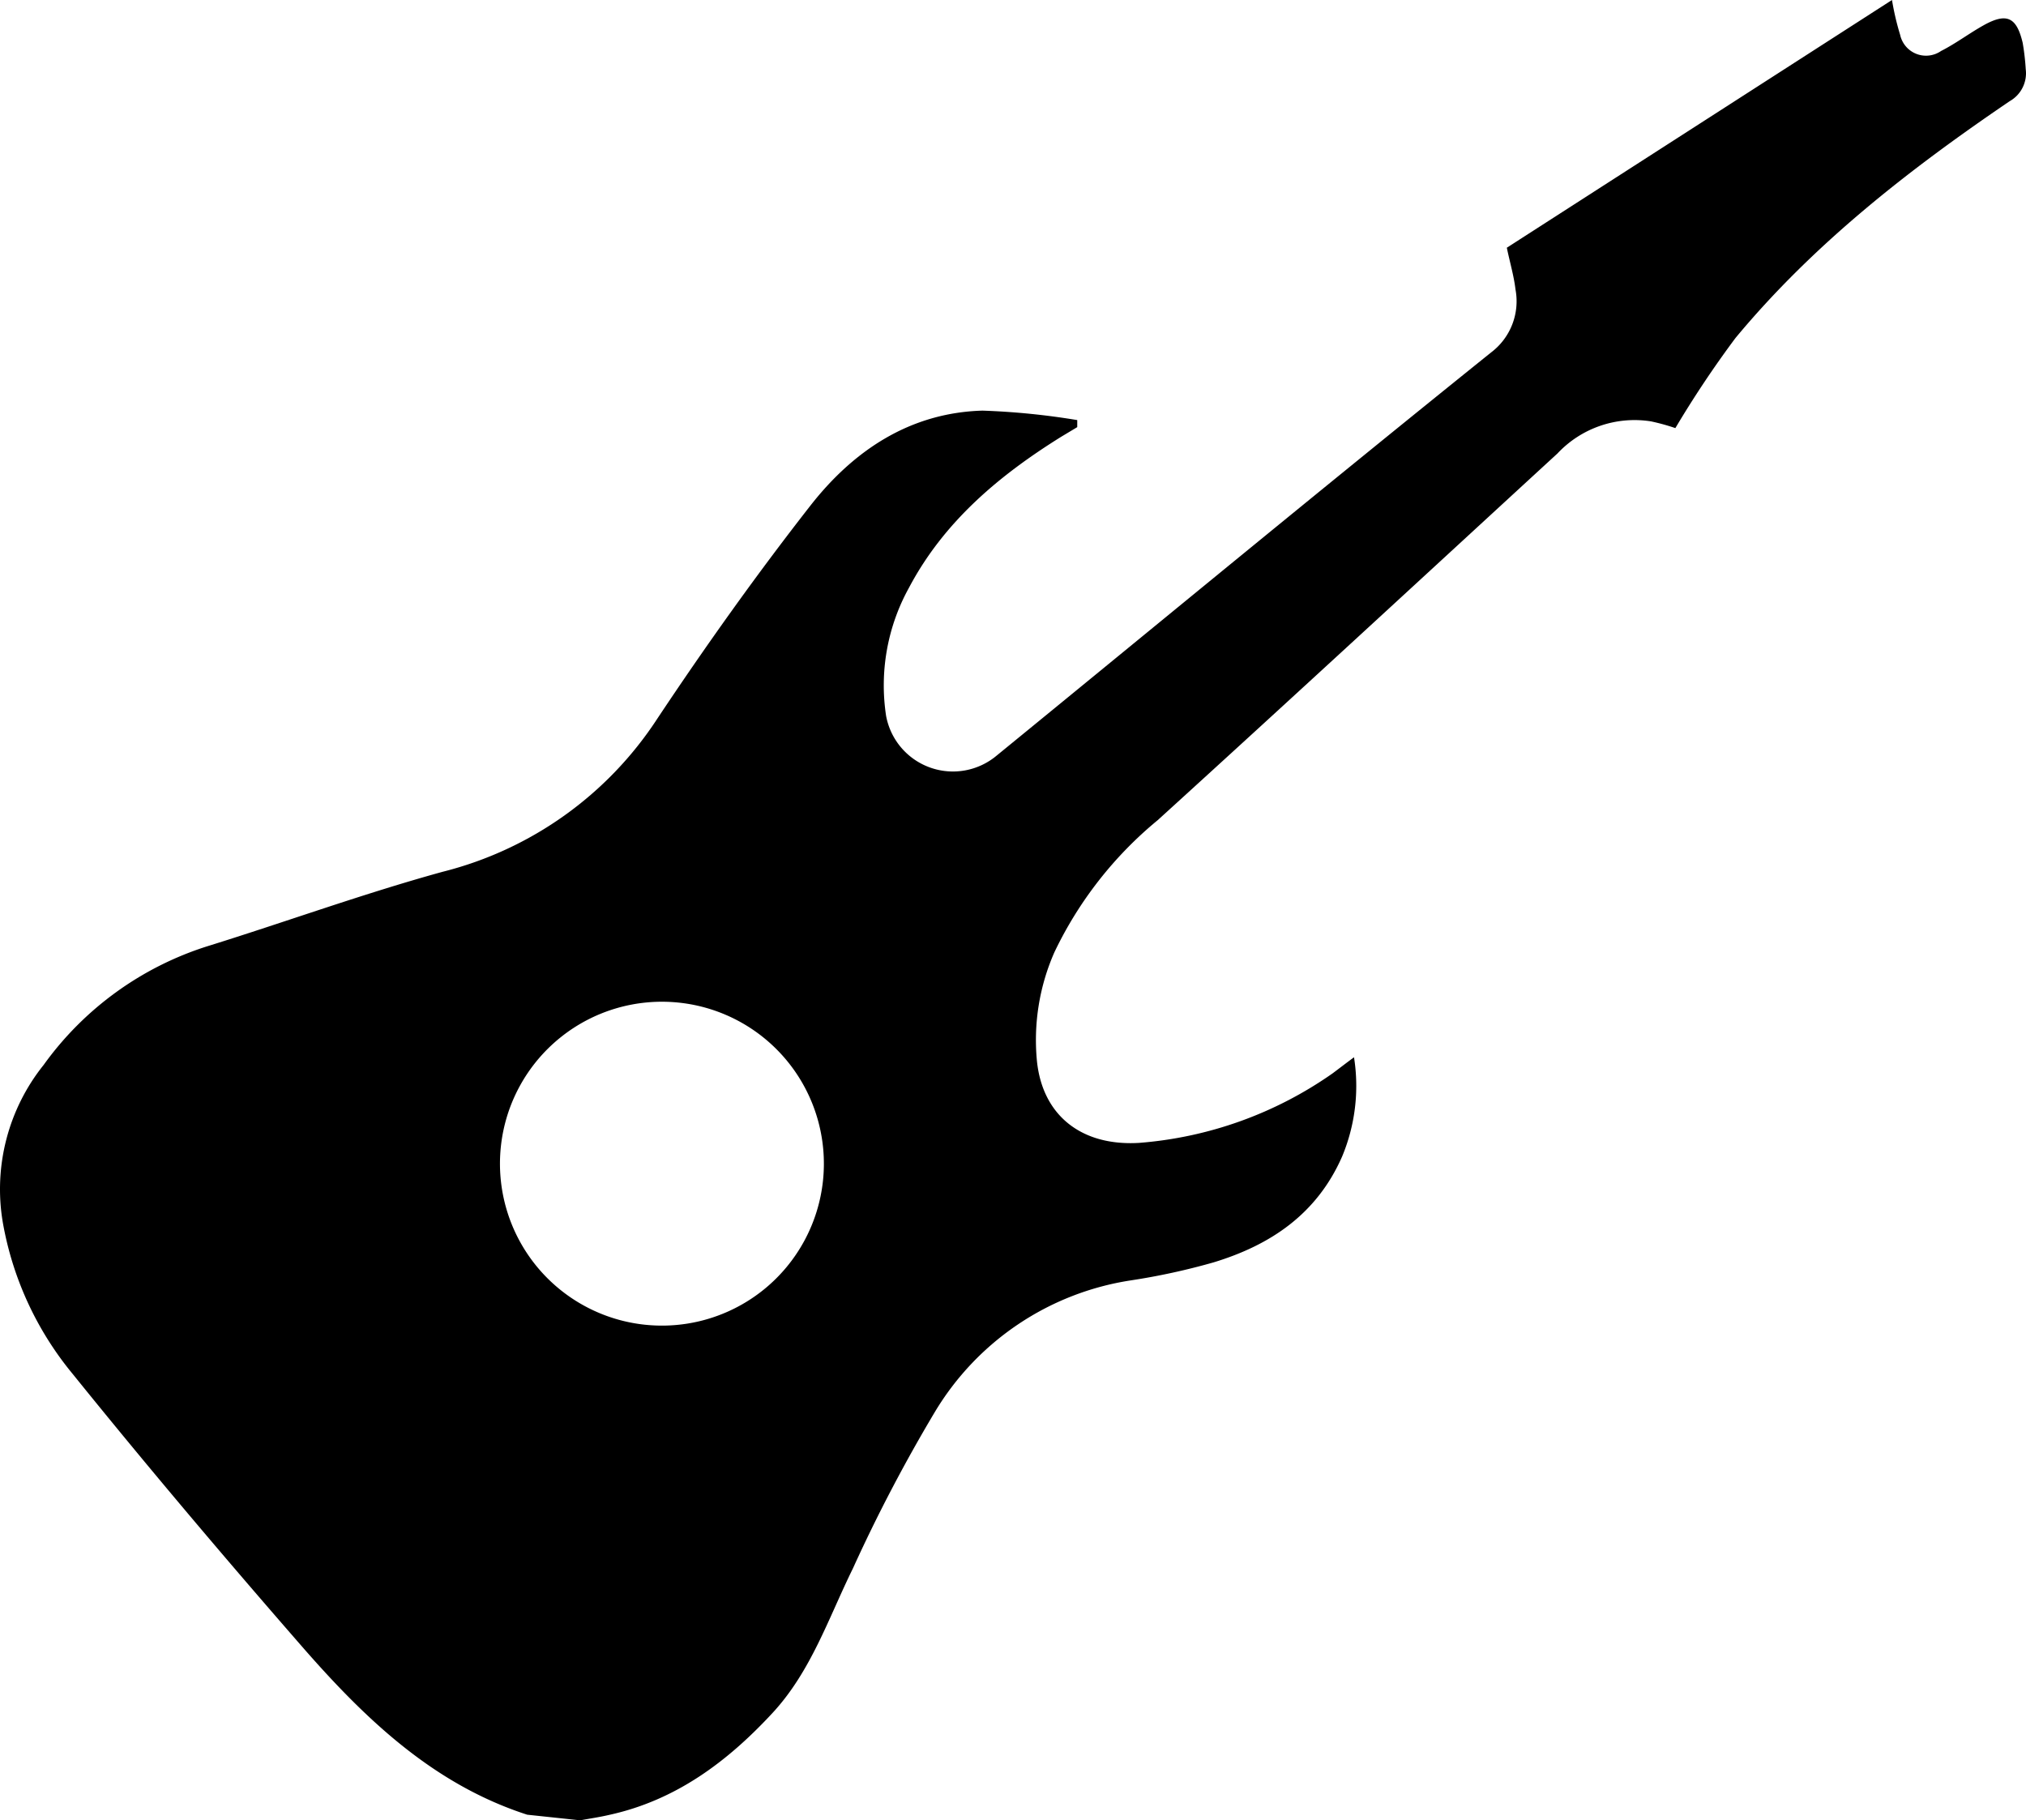
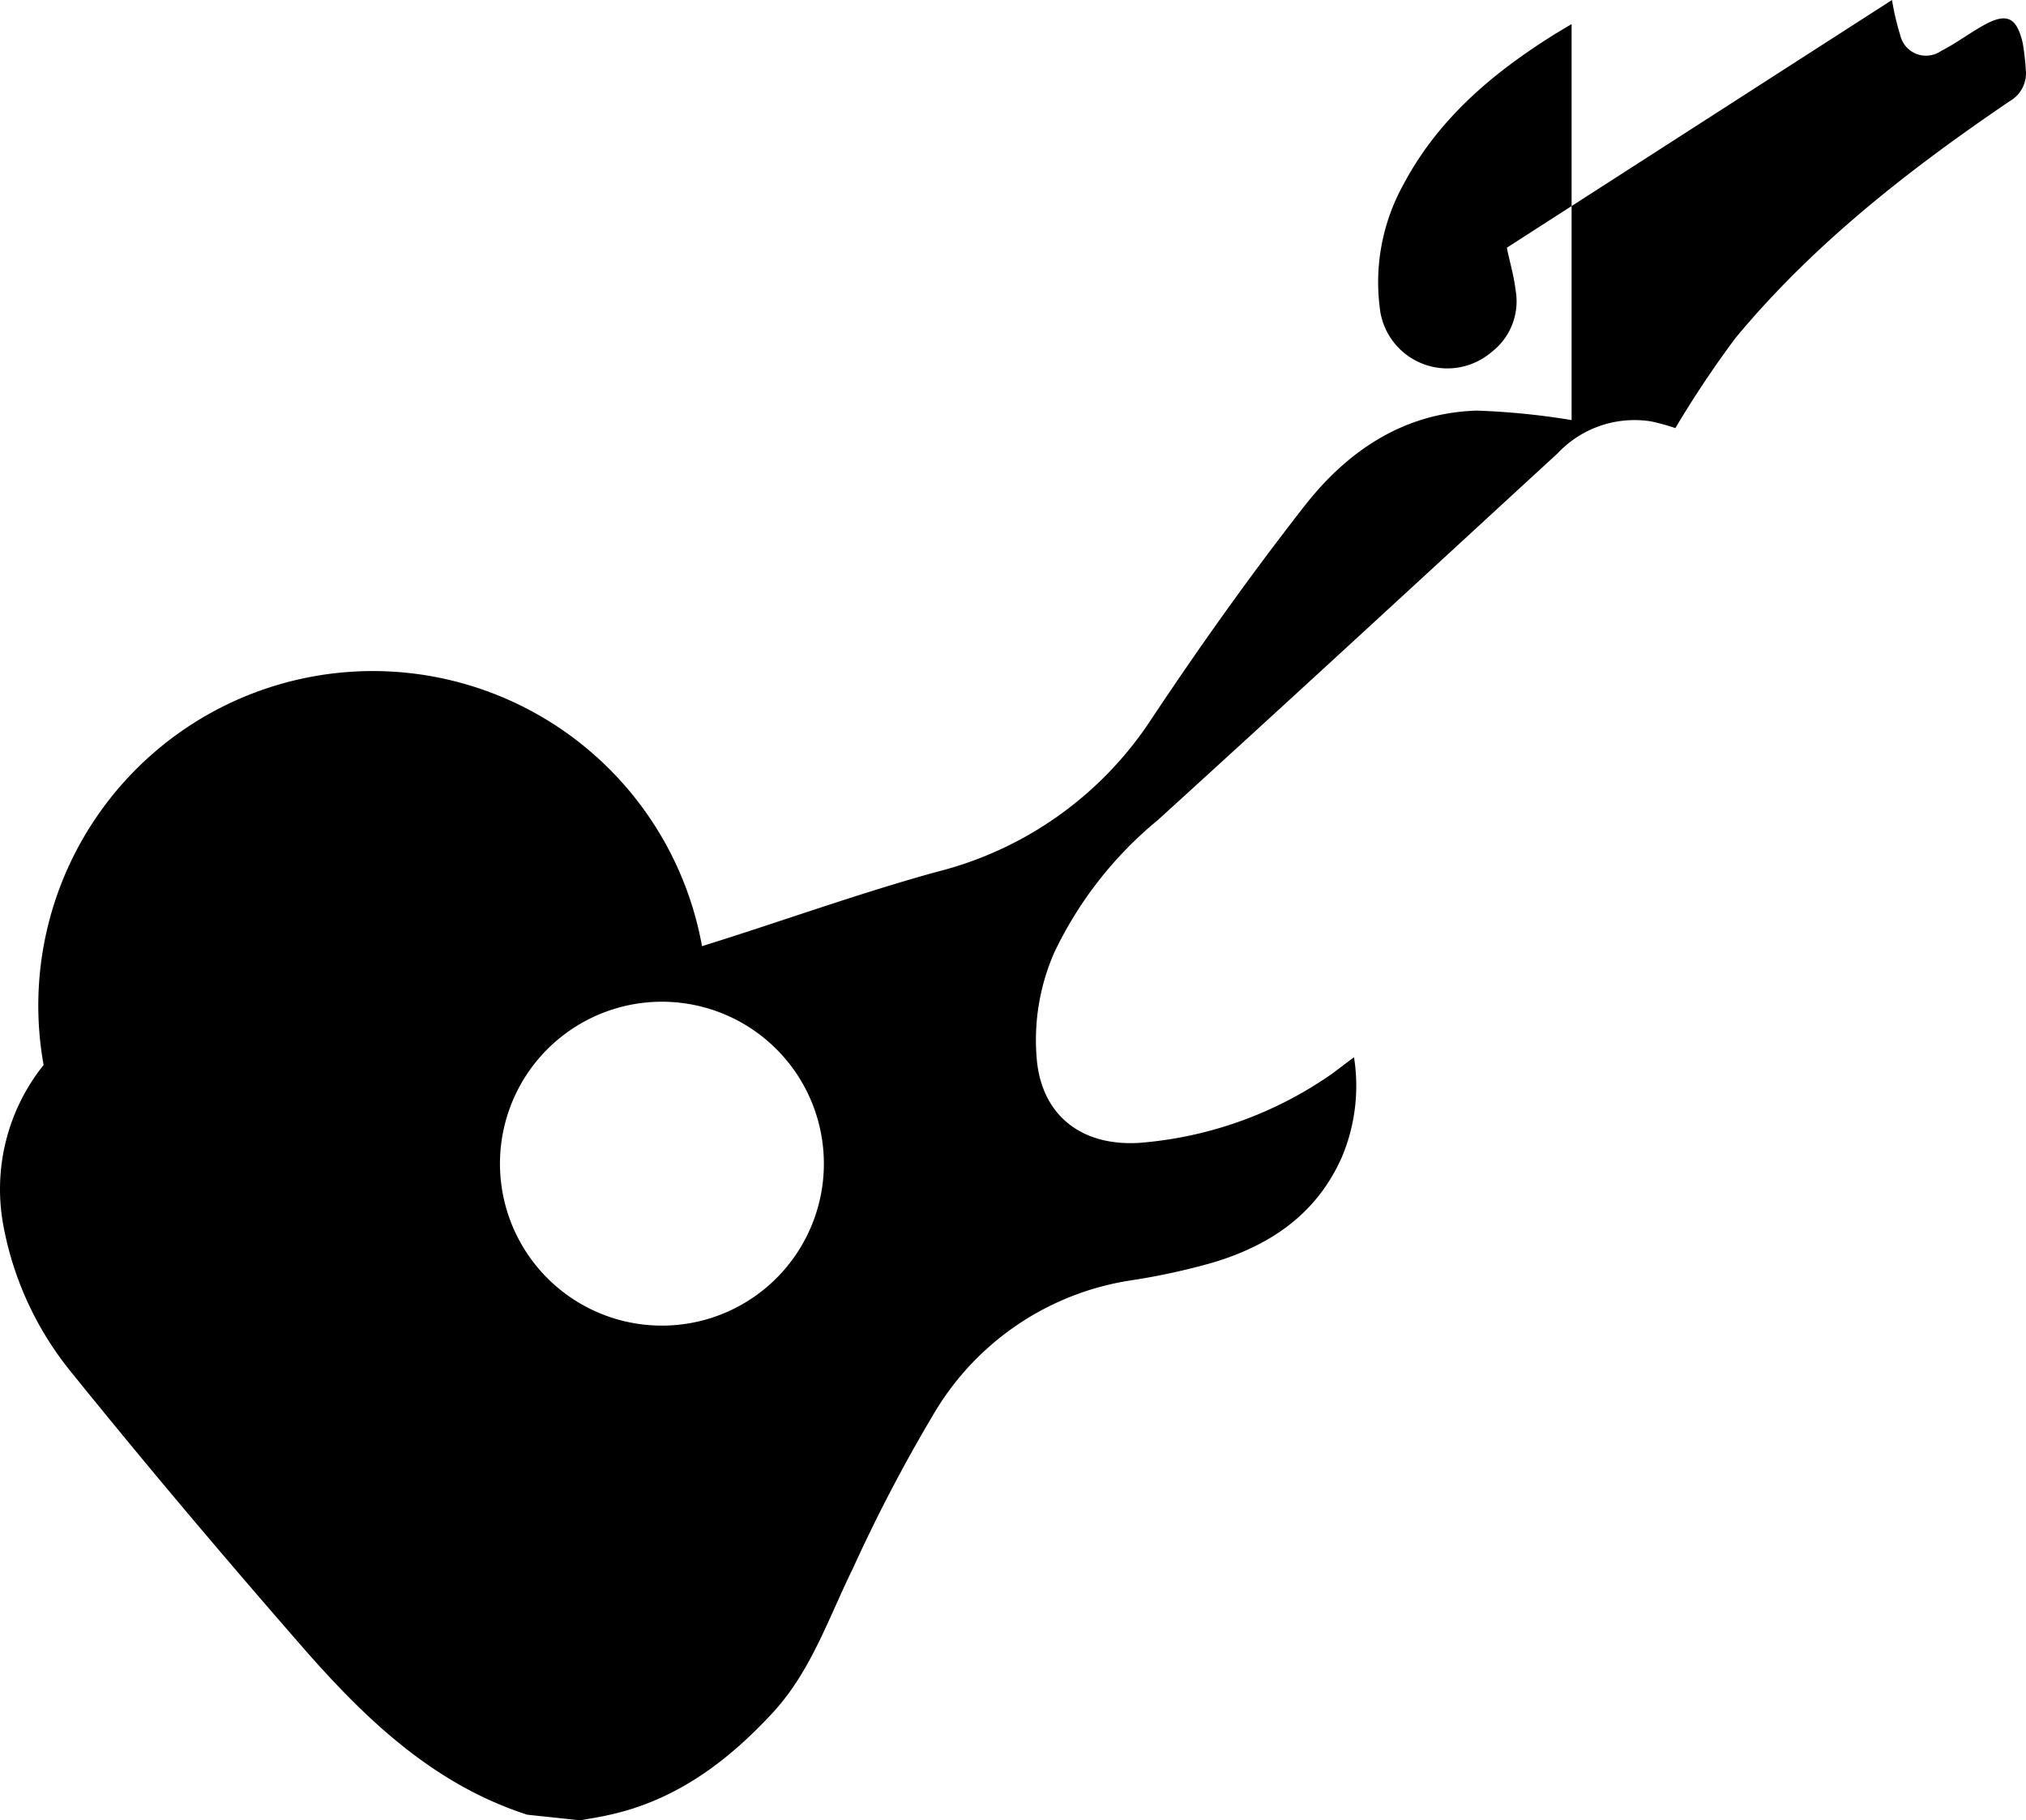
<svg xmlns="http://www.w3.org/2000/svg" xmlns:ns1="http://sodipodi.sourceforge.net/DTD/sodipodi-0.dtd" xmlns:ns2="http://www.inkscape.org/namespaces/inkscape" id="Camada_1" data-name="Camada 1" viewBox="0 0 126.347 113.53" version="1.1" ns1:docname="contrabaixo.svg" width="126.347" height="113.53" ns2:version="1.1.2 (0a00cf5339, 2022-02-04)">
  <defs id="defs3469" />
  <ns1:namedview id="namedview3467" pagecolor="#ffffff" bordercolor="#666666" borderopacity="1.0" ns2:pageshadow="2" ns2:pageopacity="0.0" ns2:pagecheckerboard="0" showgrid="false" fit-margin-top="0" fit-margin-left="0" fit-margin-right="0" fit-margin-bottom="0" ns2:zoom="1.6030065" ns2:cx="-2.807225" ns2:cy="-2.1833972" ns2:window-width="1920" ns2:window-height="1014" ns2:window-x="0" ns2:window-y="29" ns2:window-maximized="1" ns2:current-layer="Camada_1" />
-   <path d="m 48.19,106.82 c 2.39,-2.59 3.47,-5.89 5,-9 a 99,99 0 0 1 5.1,-9.74 17.3,17.3 0 0 1 12.2,-8.22 41.49,41.49 0 0 0 5.2,-1.13 c 3.54,-1.08 6.42,-3 8,-6.58 a 11.44,11.44 0 0 0 0.75,-6.21 c -0.57,0.42 -0.94,0.71 -1.33,1 a 24.27,24.27 0 0 1 -12.08,4.34 c -3.59,0.21 -6,-1.71 -6.36,-5.07 a 13.58,13.58 0 0 1 1.09,-6.83 24.14,24.14 0 0 1 6.44,-8.23 c 8.34,-7.58 16.63,-15.24 24.93,-22.87 a 6.59,6.59 0 0 1 5.83,-2 13.12,13.12 0 0 1 1.52,0.42 64.54,64.54 0 0 1 3.75,-5.62 c 4.87,-5.87 10.83,-10.51 17.1,-14.77 a 2,2 0 0 0 1,-2 14.69,14.69 0 0 0 -0.19,-1.64 c -0.38,-1.61 -1,-1.9 -2.46,-1.08 -0.89,0.5 -1.72,1.13 -2.63,1.59 a 1.65,1.65 0 0 1 -2.55,-1 16.77,16.77 0 0 1 -0.51,-2.18 L 93.97,15.45 c 0.19,0.92 0.44,1.75 0.54,2.6 a 4,4 0 0 1 -1.52,3.93 c -10.32,8.3 -20.56,16.75 -30.83,25.14 a 4.24,4.24 0 0 1 -6.9,-2.47 12.58,12.58 0 0 1 1.43,-8 c 2.18,-4.12 5.62,-7 9.49,-9.41 l 1,-0.6 V 26.2 a 45.5,45.5 0 0 0 -5.91,-0.59 c -4.5,0.13 -8,2.46 -10.68,5.86 -3.38,4.32 -6.57,8.8 -9.61,13.37 a 22.54,22.54 0 0 1 -13.37,9.53 c -4.94,1.36 -9.77,3.12 -14.66,4.64 A 20,20 0 0 0 2.72,66.42 12.39,12.39 0 0 0 0.17,76.21 20.35,20.35 0 0 0 4.54,85.7 c 4.72,5.85 9.58,11.59 14.52,17.25 3.85,4.38 8.06,8.37 13.82,10.23 l 3.3,0.35 c 0.61,-0.11 1.22,-0.2 1.82,-0.34 4.15,-0.91 7.37,-3.32 10.19,-6.37 z m -14.77,-27.9 a 10.1,10.1 0 1 1 14.21,1.51 10.1,10.1 0 0 1 -14.21,-1.51 z" id="path3464" />
+   <path d="m 48.19,106.82 c 2.39,-2.59 3.47,-5.89 5,-9 a 99,99 0 0 1 5.1,-9.74 17.3,17.3 0 0 1 12.2,-8.22 41.49,41.49 0 0 0 5.2,-1.13 c 3.54,-1.08 6.42,-3 8,-6.58 a 11.44,11.44 0 0 0 0.75,-6.21 c -0.57,0.42 -0.94,0.71 -1.33,1 a 24.27,24.27 0 0 1 -12.08,4.34 c -3.59,0.21 -6,-1.71 -6.36,-5.07 a 13.58,13.58 0 0 1 1.09,-6.83 24.14,24.14 0 0 1 6.44,-8.23 c 8.34,-7.58 16.63,-15.24 24.93,-22.87 a 6.59,6.59 0 0 1 5.83,-2 13.12,13.12 0 0 1 1.52,0.42 64.54,64.54 0 0 1 3.75,-5.62 c 4.87,-5.87 10.83,-10.51 17.1,-14.77 a 2,2 0 0 0 1,-2 14.69,14.69 0 0 0 -0.19,-1.64 c -0.38,-1.61 -1,-1.9 -2.46,-1.08 -0.89,0.5 -1.72,1.13 -2.63,1.59 a 1.65,1.65 0 0 1 -2.55,-1 16.77,16.77 0 0 1 -0.51,-2.18 L 93.97,15.45 c 0.19,0.92 0.44,1.75 0.54,2.6 a 4,4 0 0 1 -1.52,3.93 a 4.24,4.24 0 0 1 -6.9,-2.47 12.58,12.58 0 0 1 1.43,-8 c 2.18,-4.12 5.62,-7 9.49,-9.41 l 1,-0.6 V 26.2 a 45.5,45.5 0 0 0 -5.91,-0.59 c -4.5,0.13 -8,2.46 -10.68,5.86 -3.38,4.32 -6.57,8.8 -9.61,13.37 a 22.54,22.54 0 0 1 -13.37,9.53 c -4.94,1.36 -9.77,3.12 -14.66,4.64 A 20,20 0 0 0 2.72,66.42 12.39,12.39 0 0 0 0.17,76.21 20.35,20.35 0 0 0 4.54,85.7 c 4.72,5.85 9.58,11.59 14.52,17.25 3.85,4.38 8.06,8.37 13.82,10.23 l 3.3,0.35 c 0.61,-0.11 1.22,-0.2 1.82,-0.34 4.15,-0.91 7.37,-3.32 10.19,-6.37 z m -14.77,-27.9 a 10.1,10.1 0 1 1 14.21,1.51 10.1,10.1 0 0 1 -14.21,-1.51 z" id="path3464" />
</svg>